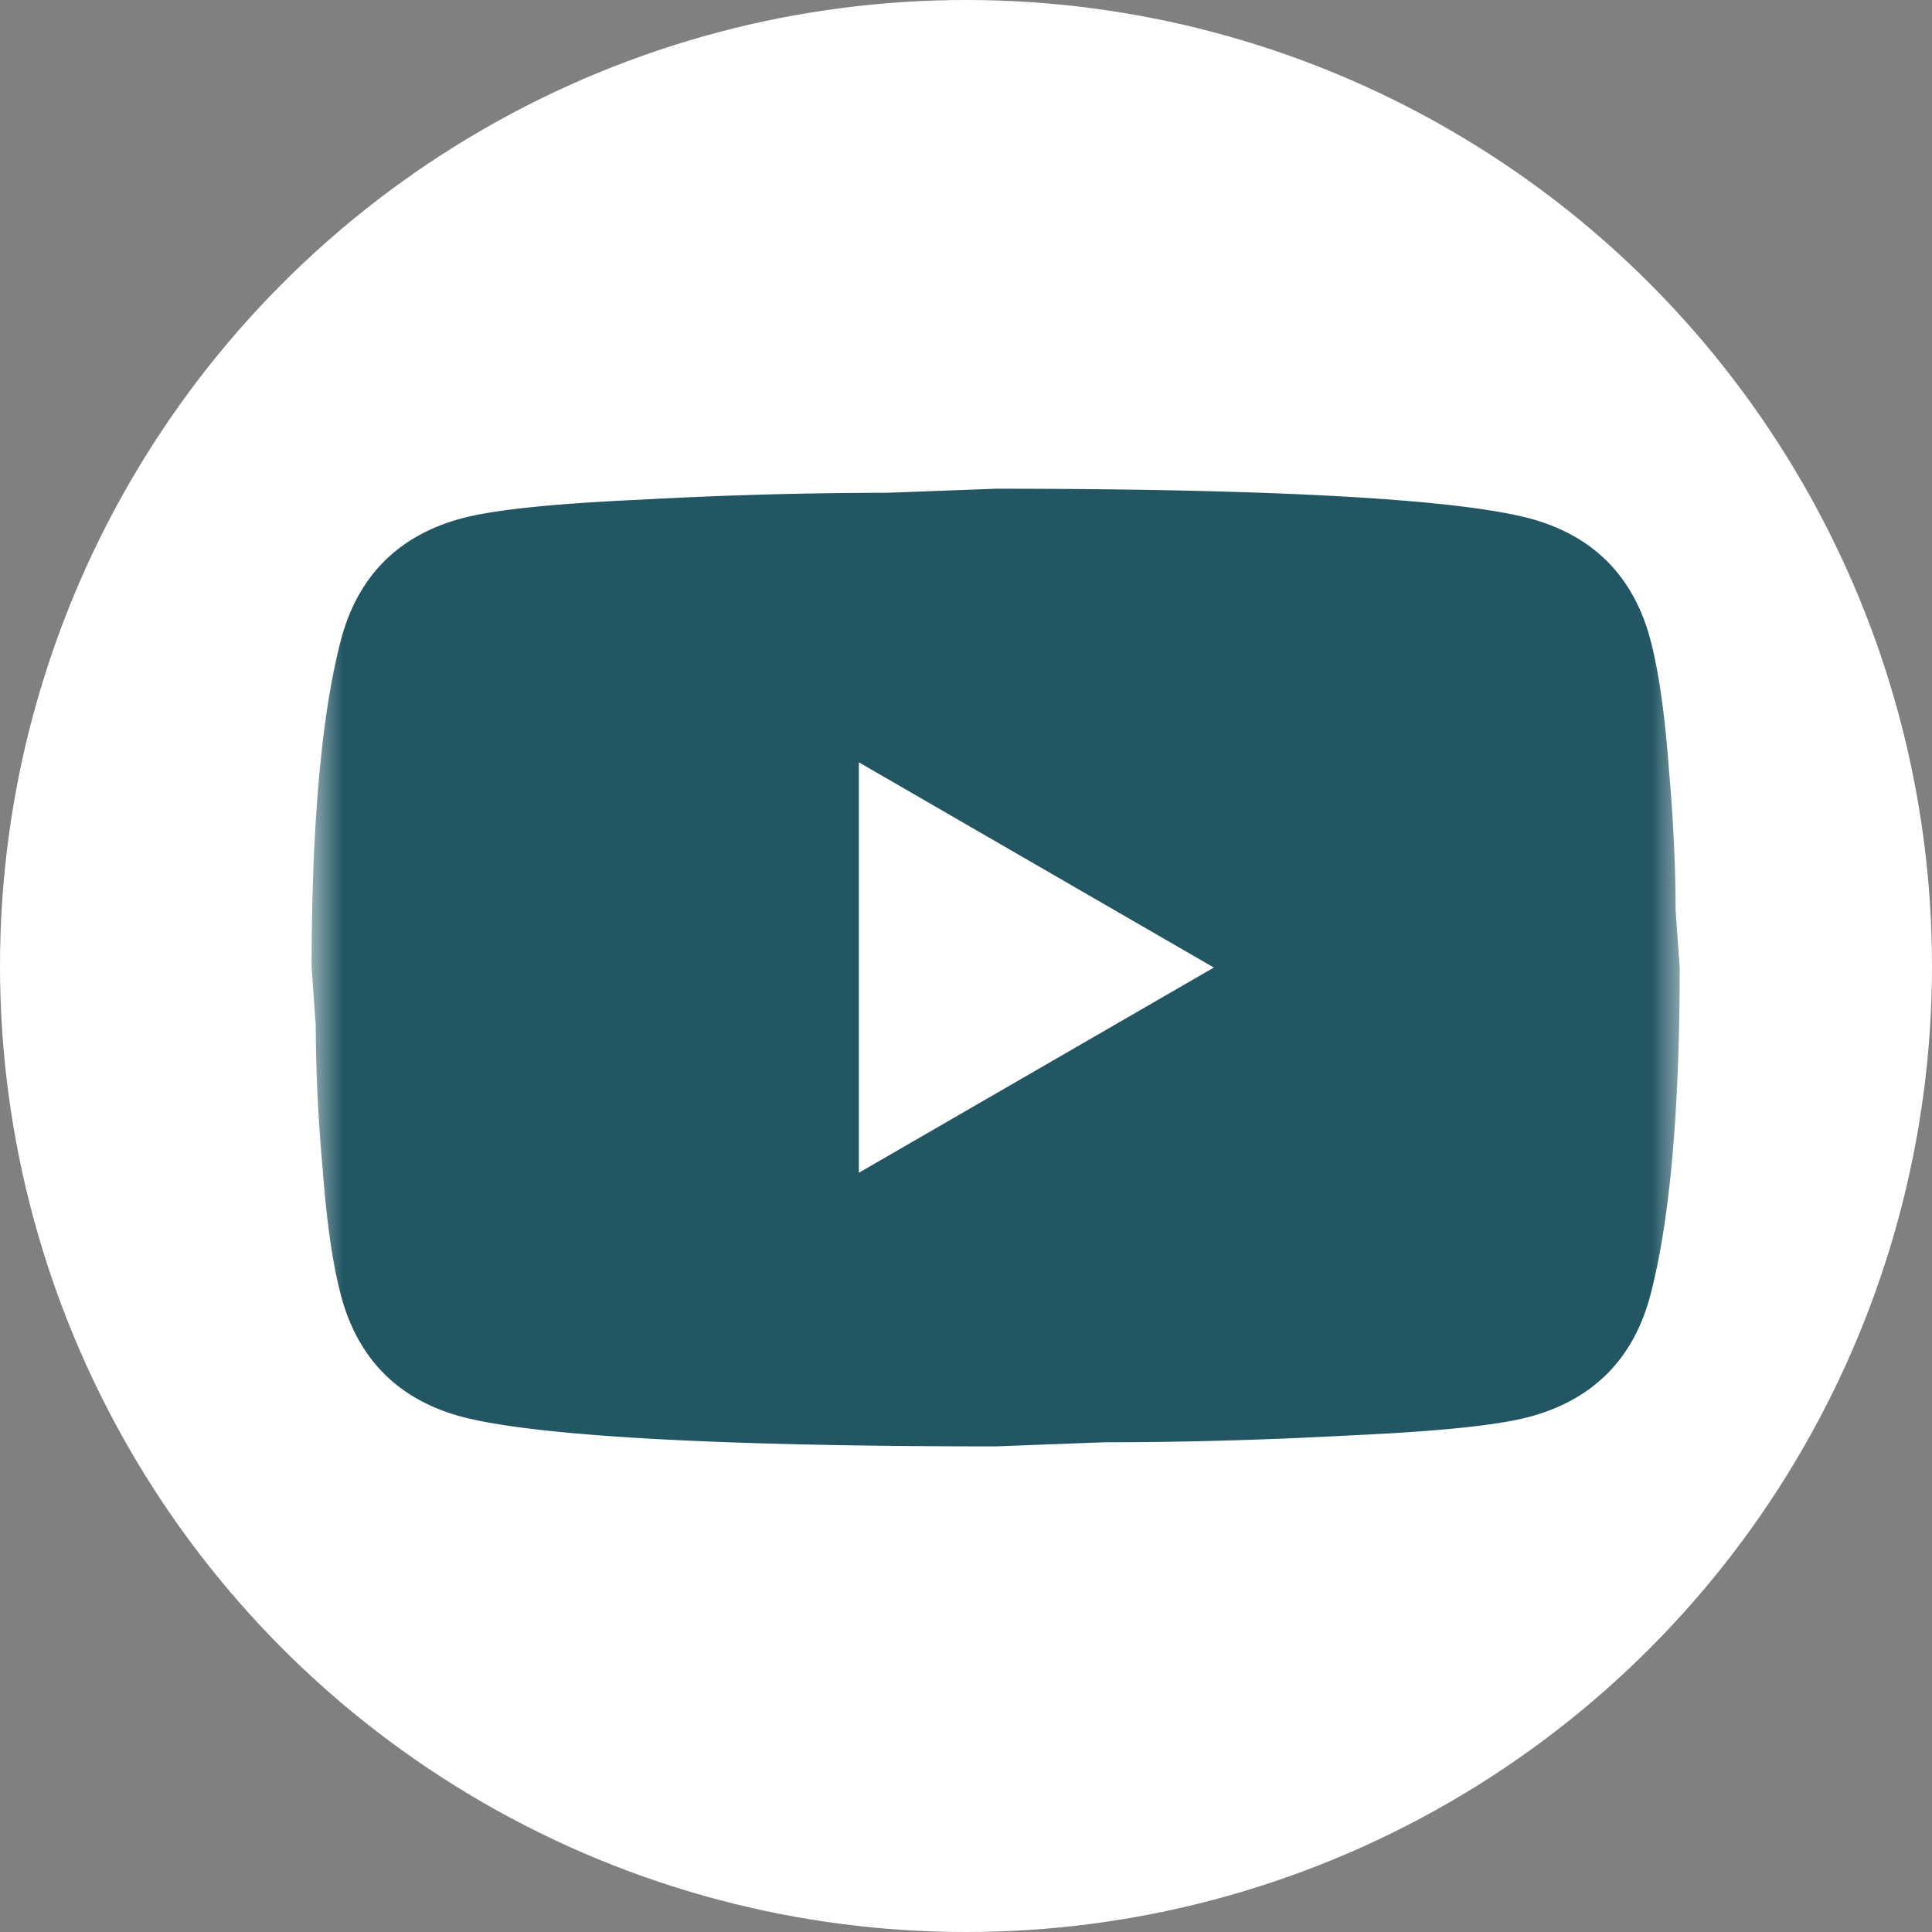
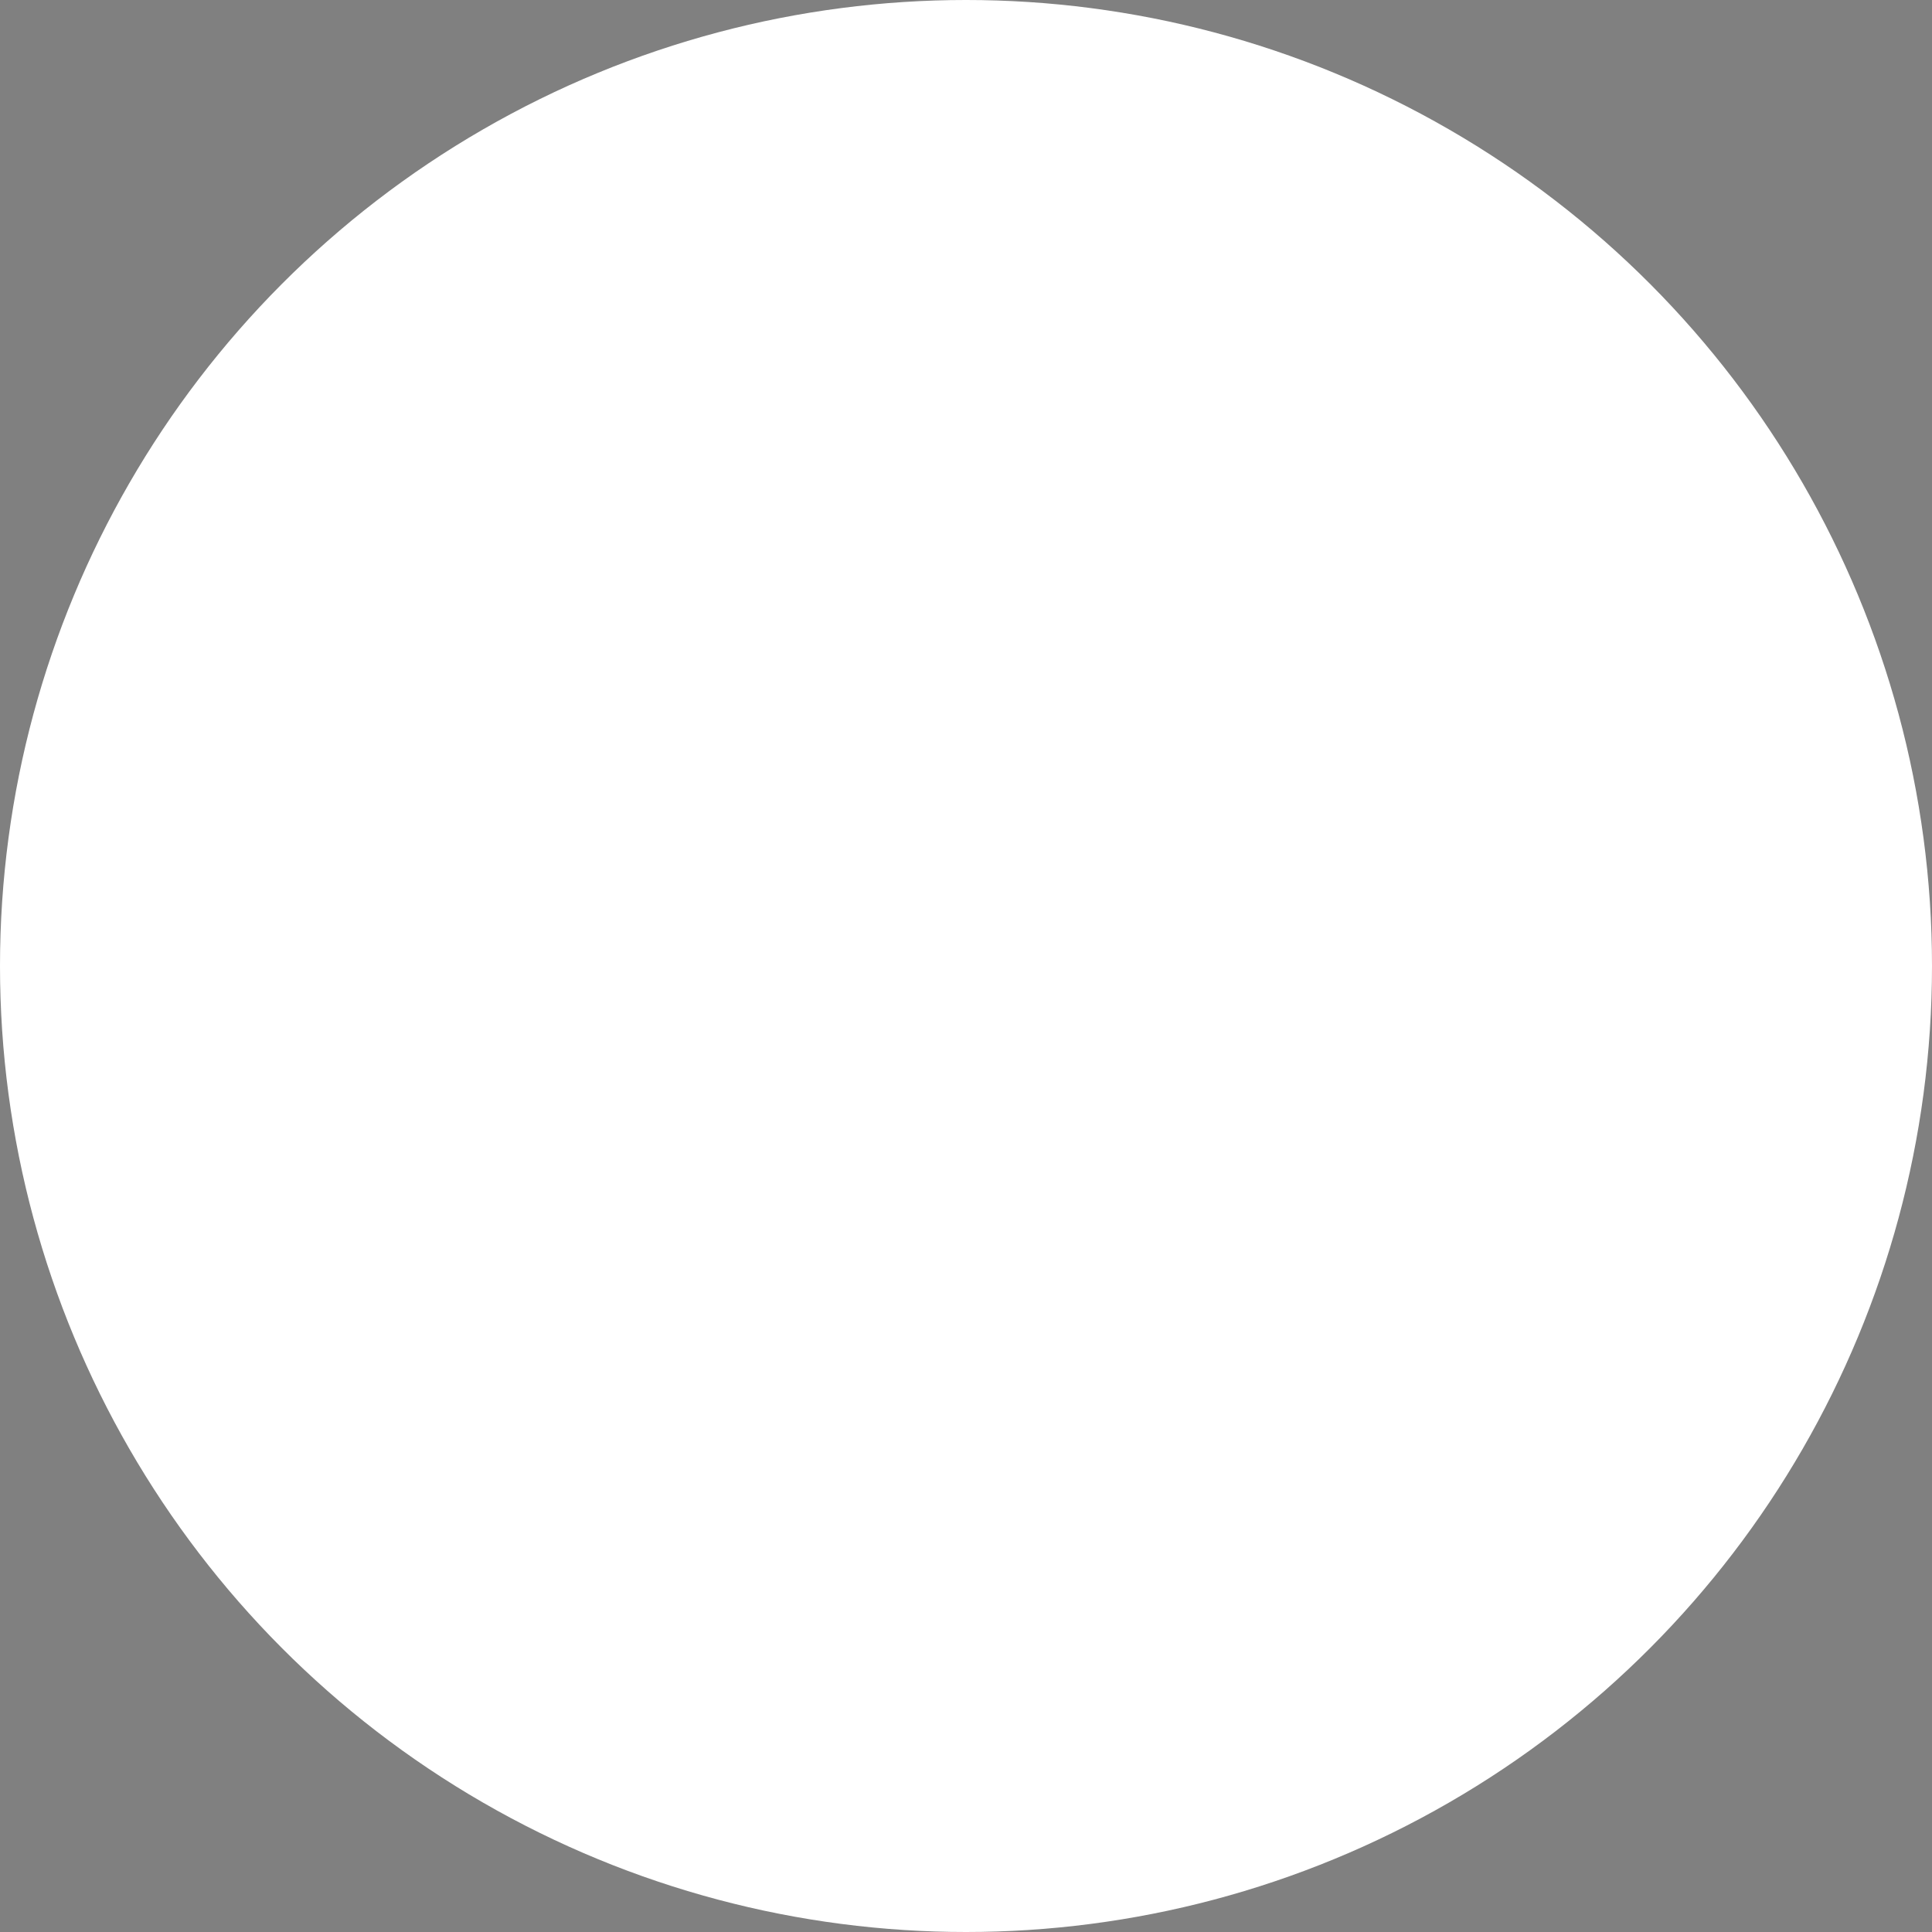
<svg xmlns="http://www.w3.org/2000/svg" xmlns:xlink="http://www.w3.org/1999/xlink" width="31" height="31" viewBox="0 0 31 31">
  <rect x="0" y="0" width="31" height="31" fill="#808080" stroke="none" />
  <defs>
-     <path id="ar88lphfya" d="M5 4h22v21.952H5z" />
-   </defs>
+     </defs>
  <g fill="none" fill-rule="evenodd">
    <circle fill="#FFF" cx="15.5" cy="15.5" r="15.5" />
    <mask id="spo32scw0b" fill="#fff">
      <use xlink:href="#ar88lphfya" />
    </mask>
-     <path d="m13.78 18.818 5.697-3.293-5.696-3.293v6.586zm12.69-8.595c.142.516.24 1.208.306 2.086.077.878.11 1.635.11 2.294l.066.922c0 2.404-.176 4.17-.483 5.301-.274.988-.911 1.625-1.899 1.9-.516.142-1.46.24-2.908.306-1.427.077-2.733.11-3.94.11l-1.746.066c-4.599 0-7.464-.176-8.594-.483-.988-.274-1.625-.911-1.9-1.899-.142-.516-.24-1.207-.306-2.085a26.409 26.409 0 0 1-.11-2.294L5 15.525c0-2.404.176-4.171.483-5.302.274-.987.911-1.624 1.899-1.898.516-.143 1.46-.242 2.908-.308a73.155 73.155 0 0 1 3.94-.11l1.746-.065c4.599 0 7.464.175 8.594.483.988.274 1.625.91 1.9 1.898z" fill="#225663" fill-rule="nonzero" mask="url(#spo32scw0b)" />
  </g>
</svg>